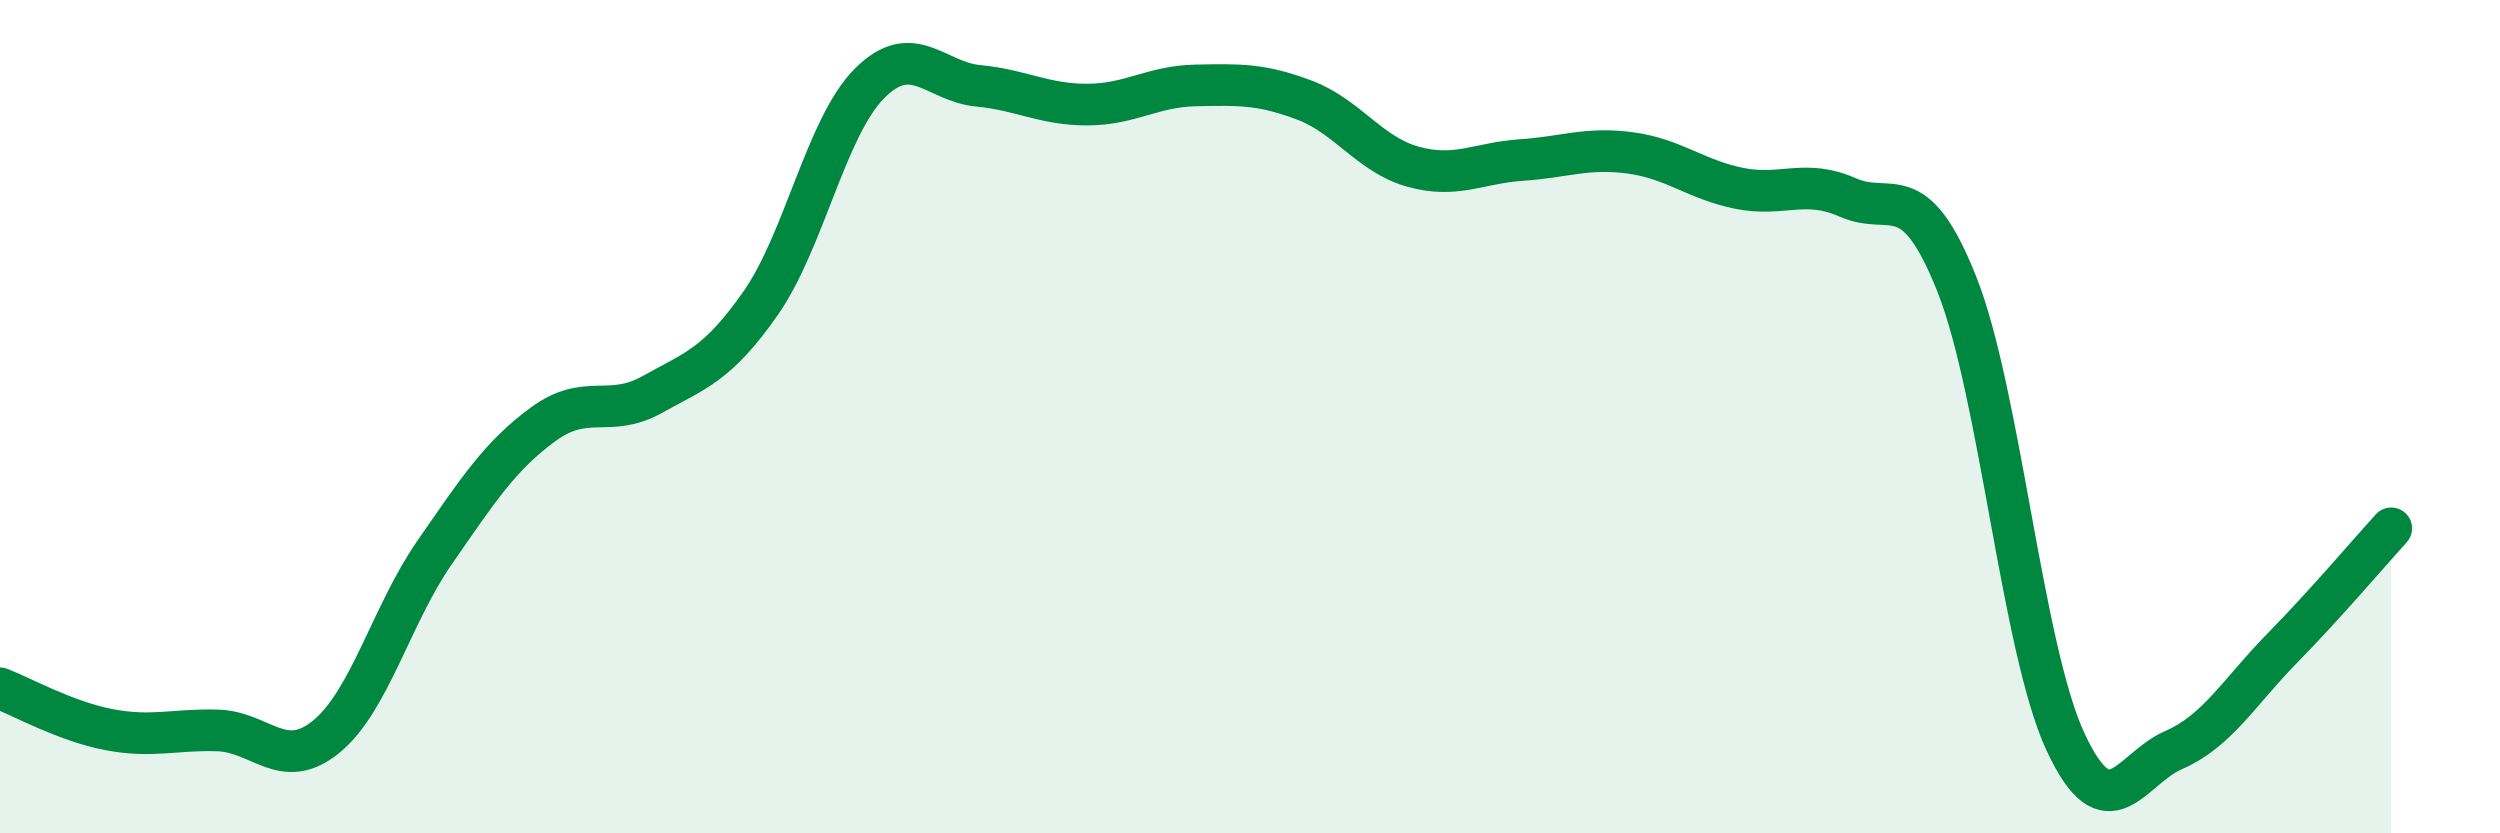
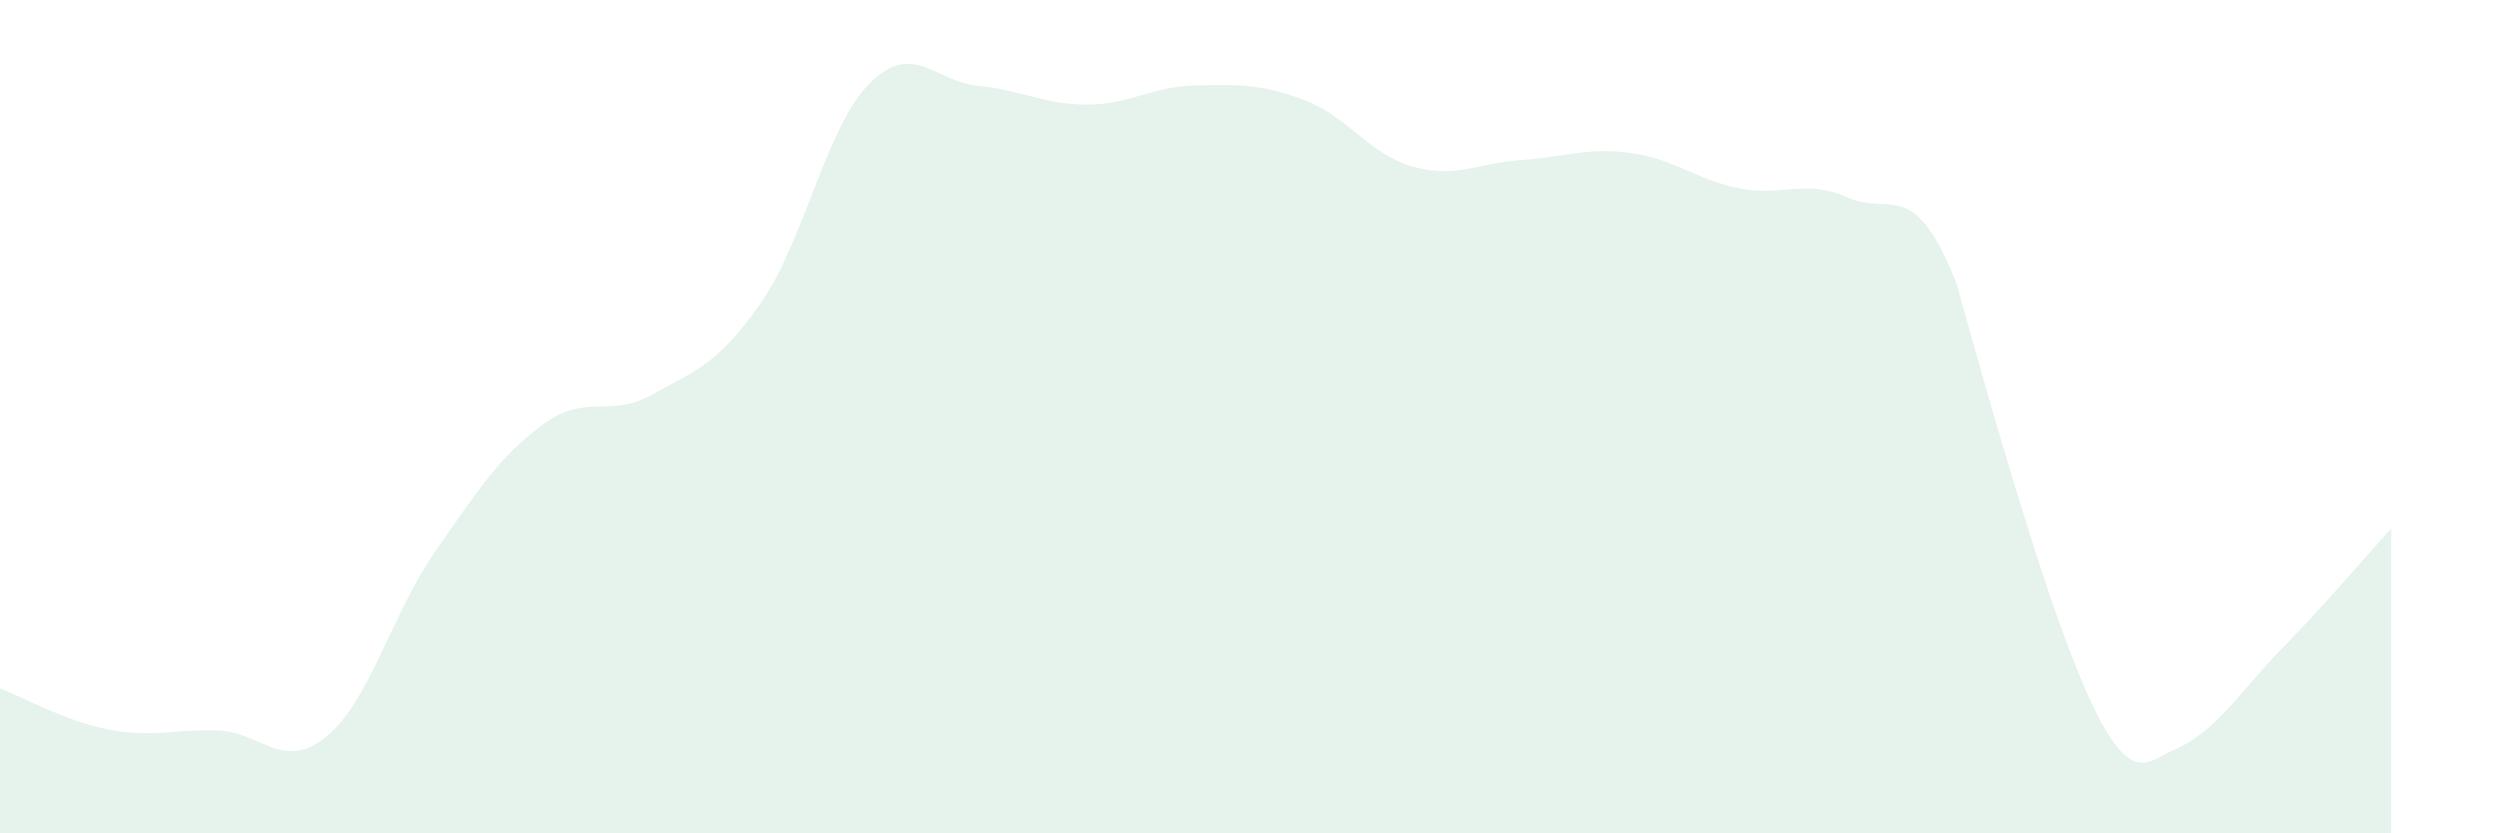
<svg xmlns="http://www.w3.org/2000/svg" width="60" height="20" viewBox="0 0 60 20">
-   <path d="M 0,16.52 C 0.52,16.72 1.57,17.31 2.61,17.51 C 3.65,17.71 4.18,17.5 5.22,17.53 C 6.26,17.56 6.79,18.53 7.83,17.68 C 8.87,16.83 9.39,14.76 10.43,13.26 C 11.47,11.76 12,10.94 13.04,10.18 C 14.08,9.42 14.61,10.05 15.65,9.47 C 16.69,8.89 17.22,8.76 18.26,7.27 C 19.3,5.78 19.83,3.04 20.87,2 C 21.91,0.96 22.44,1.96 23.48,2.06 C 24.52,2.16 25.05,2.51 26.09,2.51 C 27.13,2.51 27.66,2.07 28.7,2.05 C 29.74,2.03 30.26,2.01 31.3,2.4 C 32.34,2.79 32.87,3.71 33.91,4 C 34.95,4.29 35.48,3.91 36.52,3.84 C 37.56,3.77 38.09,3.53 39.13,3.67 C 40.17,3.81 40.7,4.31 41.74,4.52 C 42.78,4.73 43.31,4.28 44.35,4.74 C 45.39,5.2 45.92,4.2 46.96,6.81 C 48,9.42 48.53,15.56 49.57,17.8 C 50.61,20.04 51.13,18.45 52.17,18 C 53.21,17.55 53.74,16.61 54.78,15.55 C 55.82,14.49 56.87,13.25 57.39,12.68L57.39 20L0 20Z" fill="#008740" opacity="0.1" stroke-linecap="round" stroke-linejoin="round" />
-   <path d="M 0,16.52 C 0.52,16.72 1.57,17.31 2.61,17.51 C 3.65,17.71 4.18,17.5 5.22,17.53 C 6.26,17.56 6.79,18.53 7.83,17.68 C 8.87,16.83 9.39,14.76 10.43,13.26 C 11.47,11.76 12,10.94 13.04,10.18 C 14.08,9.42 14.61,10.05 15.65,9.47 C 16.69,8.89 17.22,8.76 18.26,7.27 C 19.3,5.78 19.83,3.04 20.87,2 C 21.91,0.96 22.44,1.96 23.48,2.06 C 24.52,2.16 25.05,2.51 26.09,2.51 C 27.13,2.51 27.66,2.07 28.7,2.05 C 29.74,2.03 30.26,2.01 31.3,2.4 C 32.34,2.79 32.87,3.71 33.91,4 C 34.95,4.29 35.48,3.91 36.52,3.84 C 37.56,3.77 38.09,3.53 39.13,3.67 C 40.17,3.81 40.7,4.31 41.74,4.52 C 42.78,4.73 43.31,4.28 44.35,4.74 C 45.39,5.2 45.92,4.2 46.96,6.81 C 48,9.42 48.53,15.56 49.57,17.8 C 50.61,20.04 51.13,18.45 52.17,18 C 53.21,17.55 53.74,16.61 54.78,15.55 C 55.82,14.49 56.87,13.25 57.39,12.68" stroke="#008740" stroke-width="1" fill="none" stroke-linecap="round" stroke-linejoin="round" />
+   <path d="M 0,16.52 C 0.52,16.72 1.57,17.31 2.61,17.51 C 3.65,17.71 4.18,17.5 5.22,17.53 C 6.26,17.56 6.79,18.53 7.83,17.68 C 8.87,16.83 9.39,14.76 10.43,13.26 C 11.47,11.76 12,10.94 13.04,10.18 C 14.08,9.42 14.61,10.05 15.65,9.47 C 16.69,8.89 17.22,8.76 18.26,7.27 C 19.3,5.78 19.83,3.04 20.87,2 C 21.91,0.96 22.44,1.96 23.48,2.06 C 24.52,2.16 25.05,2.51 26.09,2.51 C 27.13,2.51 27.66,2.07 28.7,2.05 C 29.74,2.03 30.26,2.01 31.3,2.4 C 32.34,2.79 32.87,3.71 33.91,4 C 34.95,4.29 35.48,3.91 36.52,3.84 C 37.56,3.77 38.09,3.53 39.13,3.67 C 40.17,3.81 40.7,4.31 41.74,4.52 C 42.78,4.73 43.31,4.28 44.35,4.74 C 45.39,5.2 45.92,4.2 46.96,6.81 C 50.61,20.04 51.13,18.45 52.17,18 C 53.21,17.55 53.74,16.61 54.78,15.55 C 55.82,14.49 56.87,13.25 57.39,12.68L57.39 20L0 20Z" fill="#008740" opacity="0.1" stroke-linecap="round" stroke-linejoin="round" />
</svg>